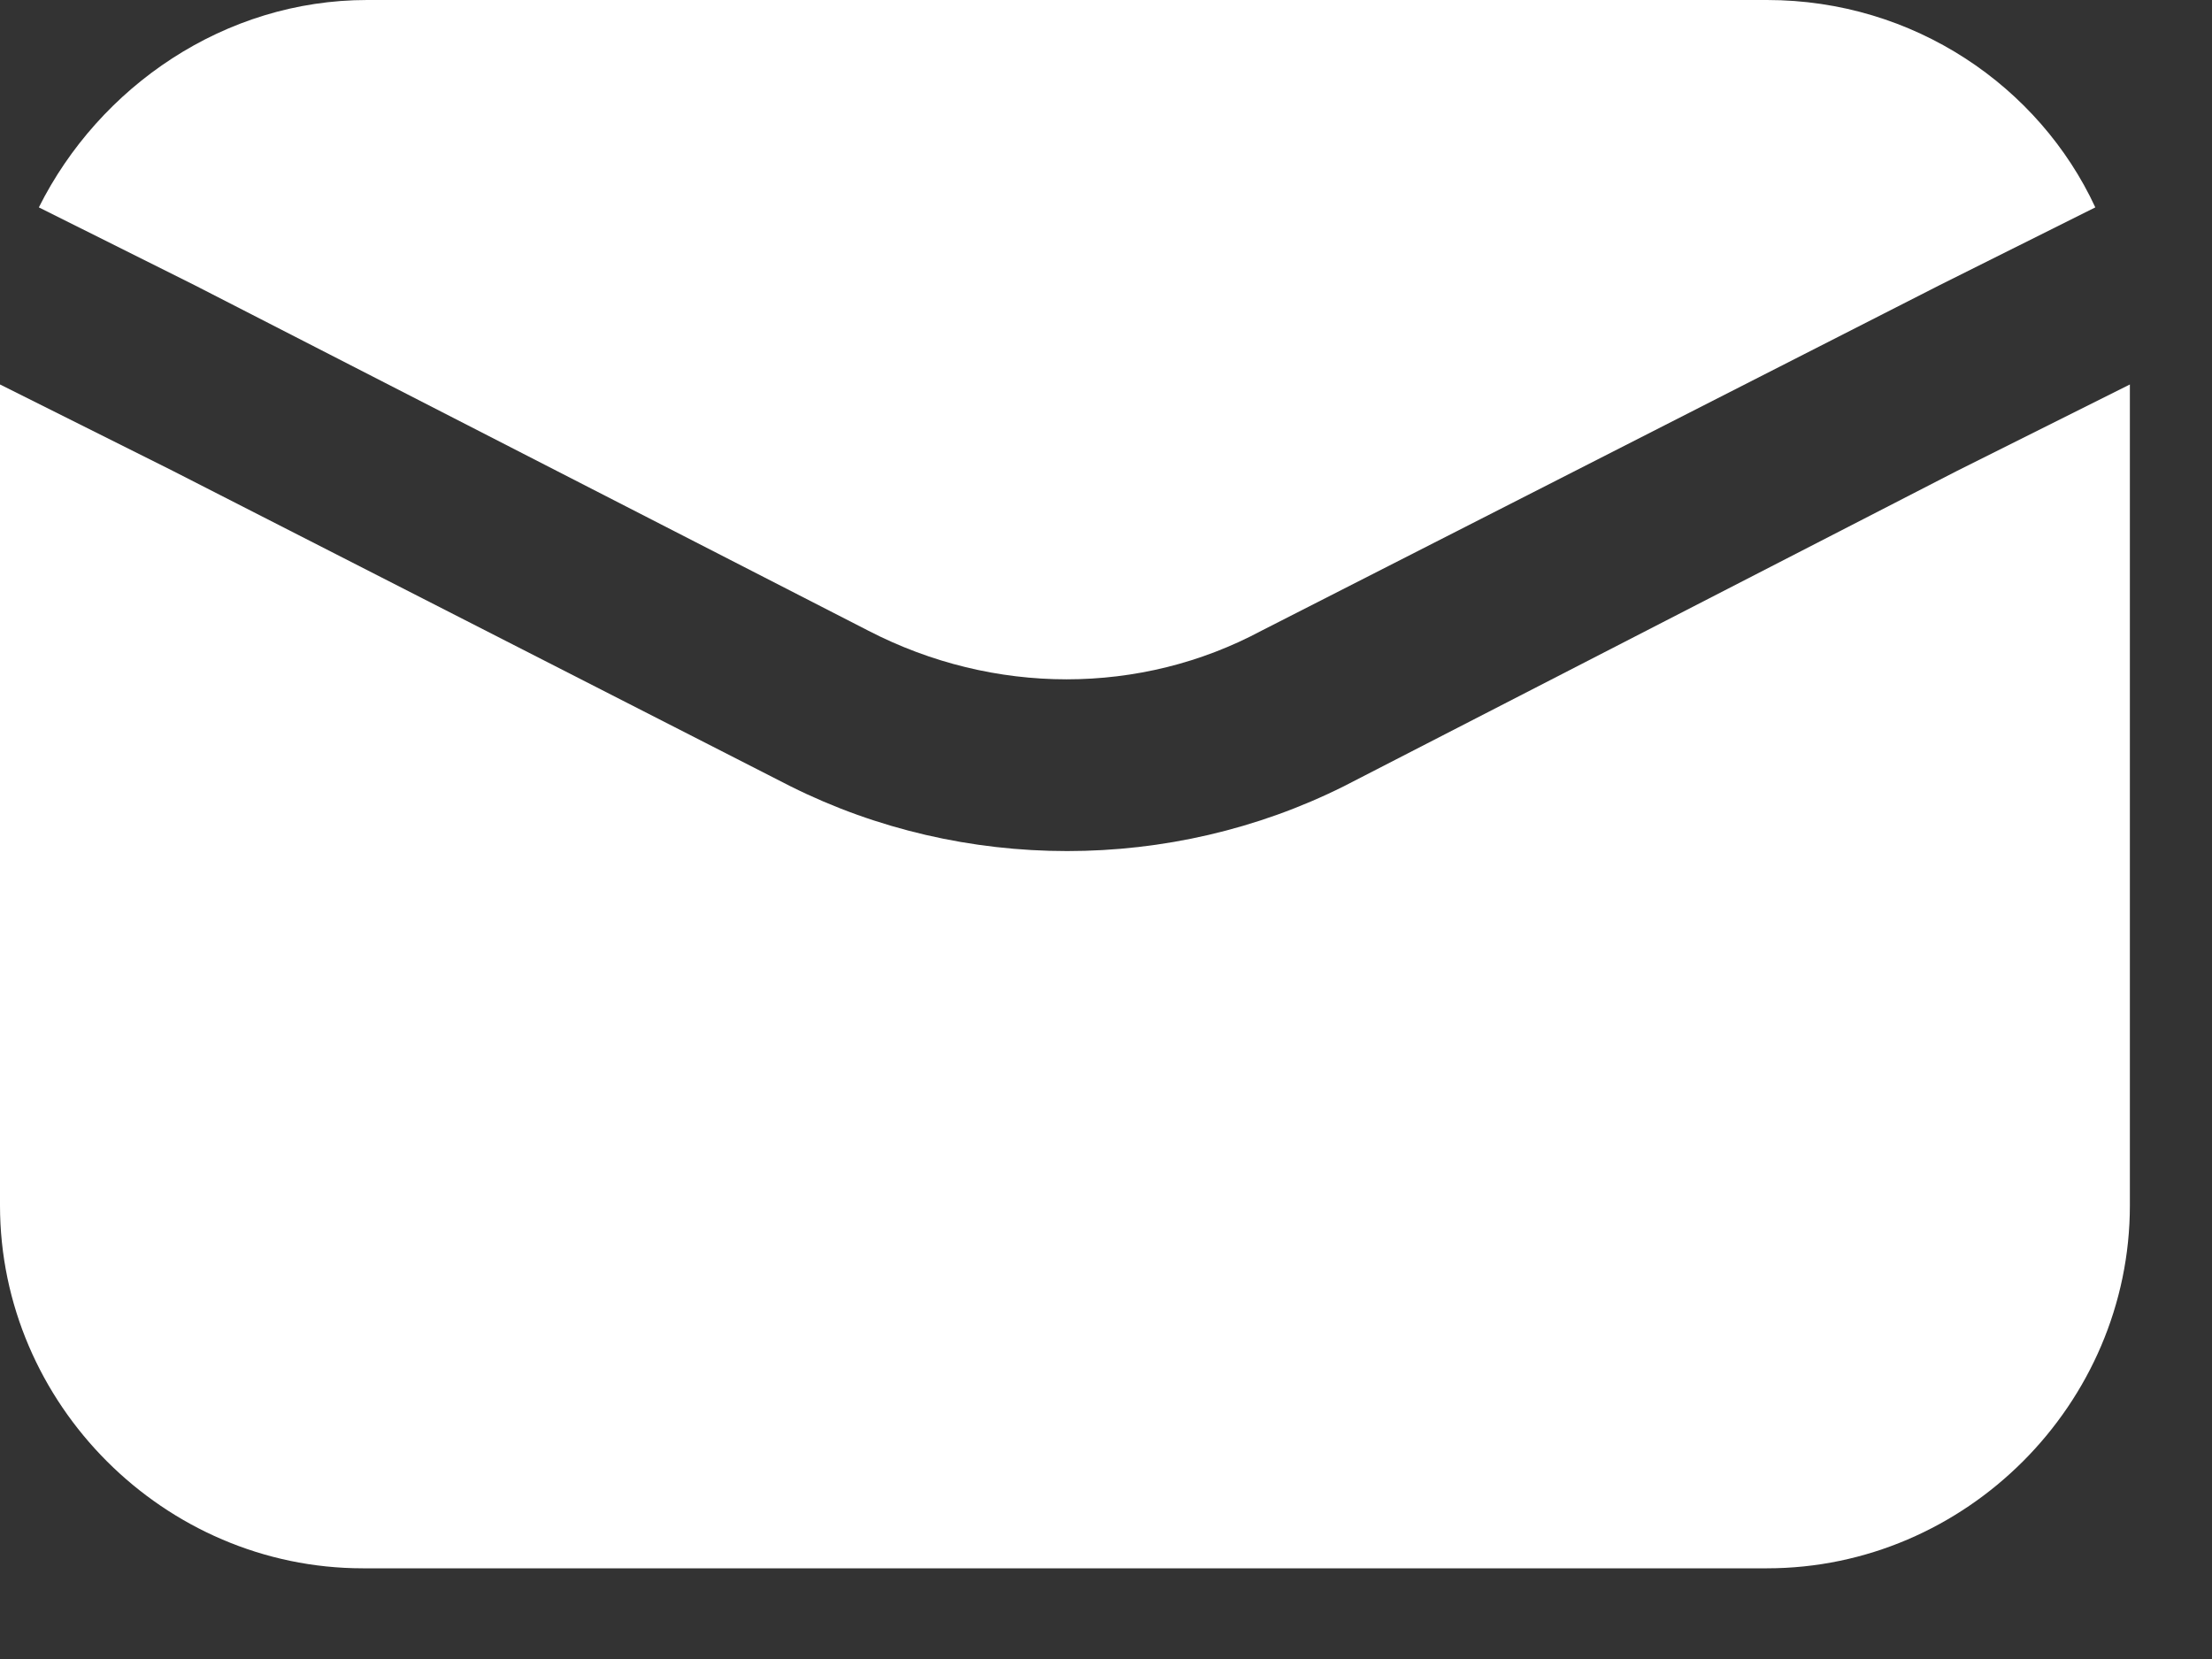
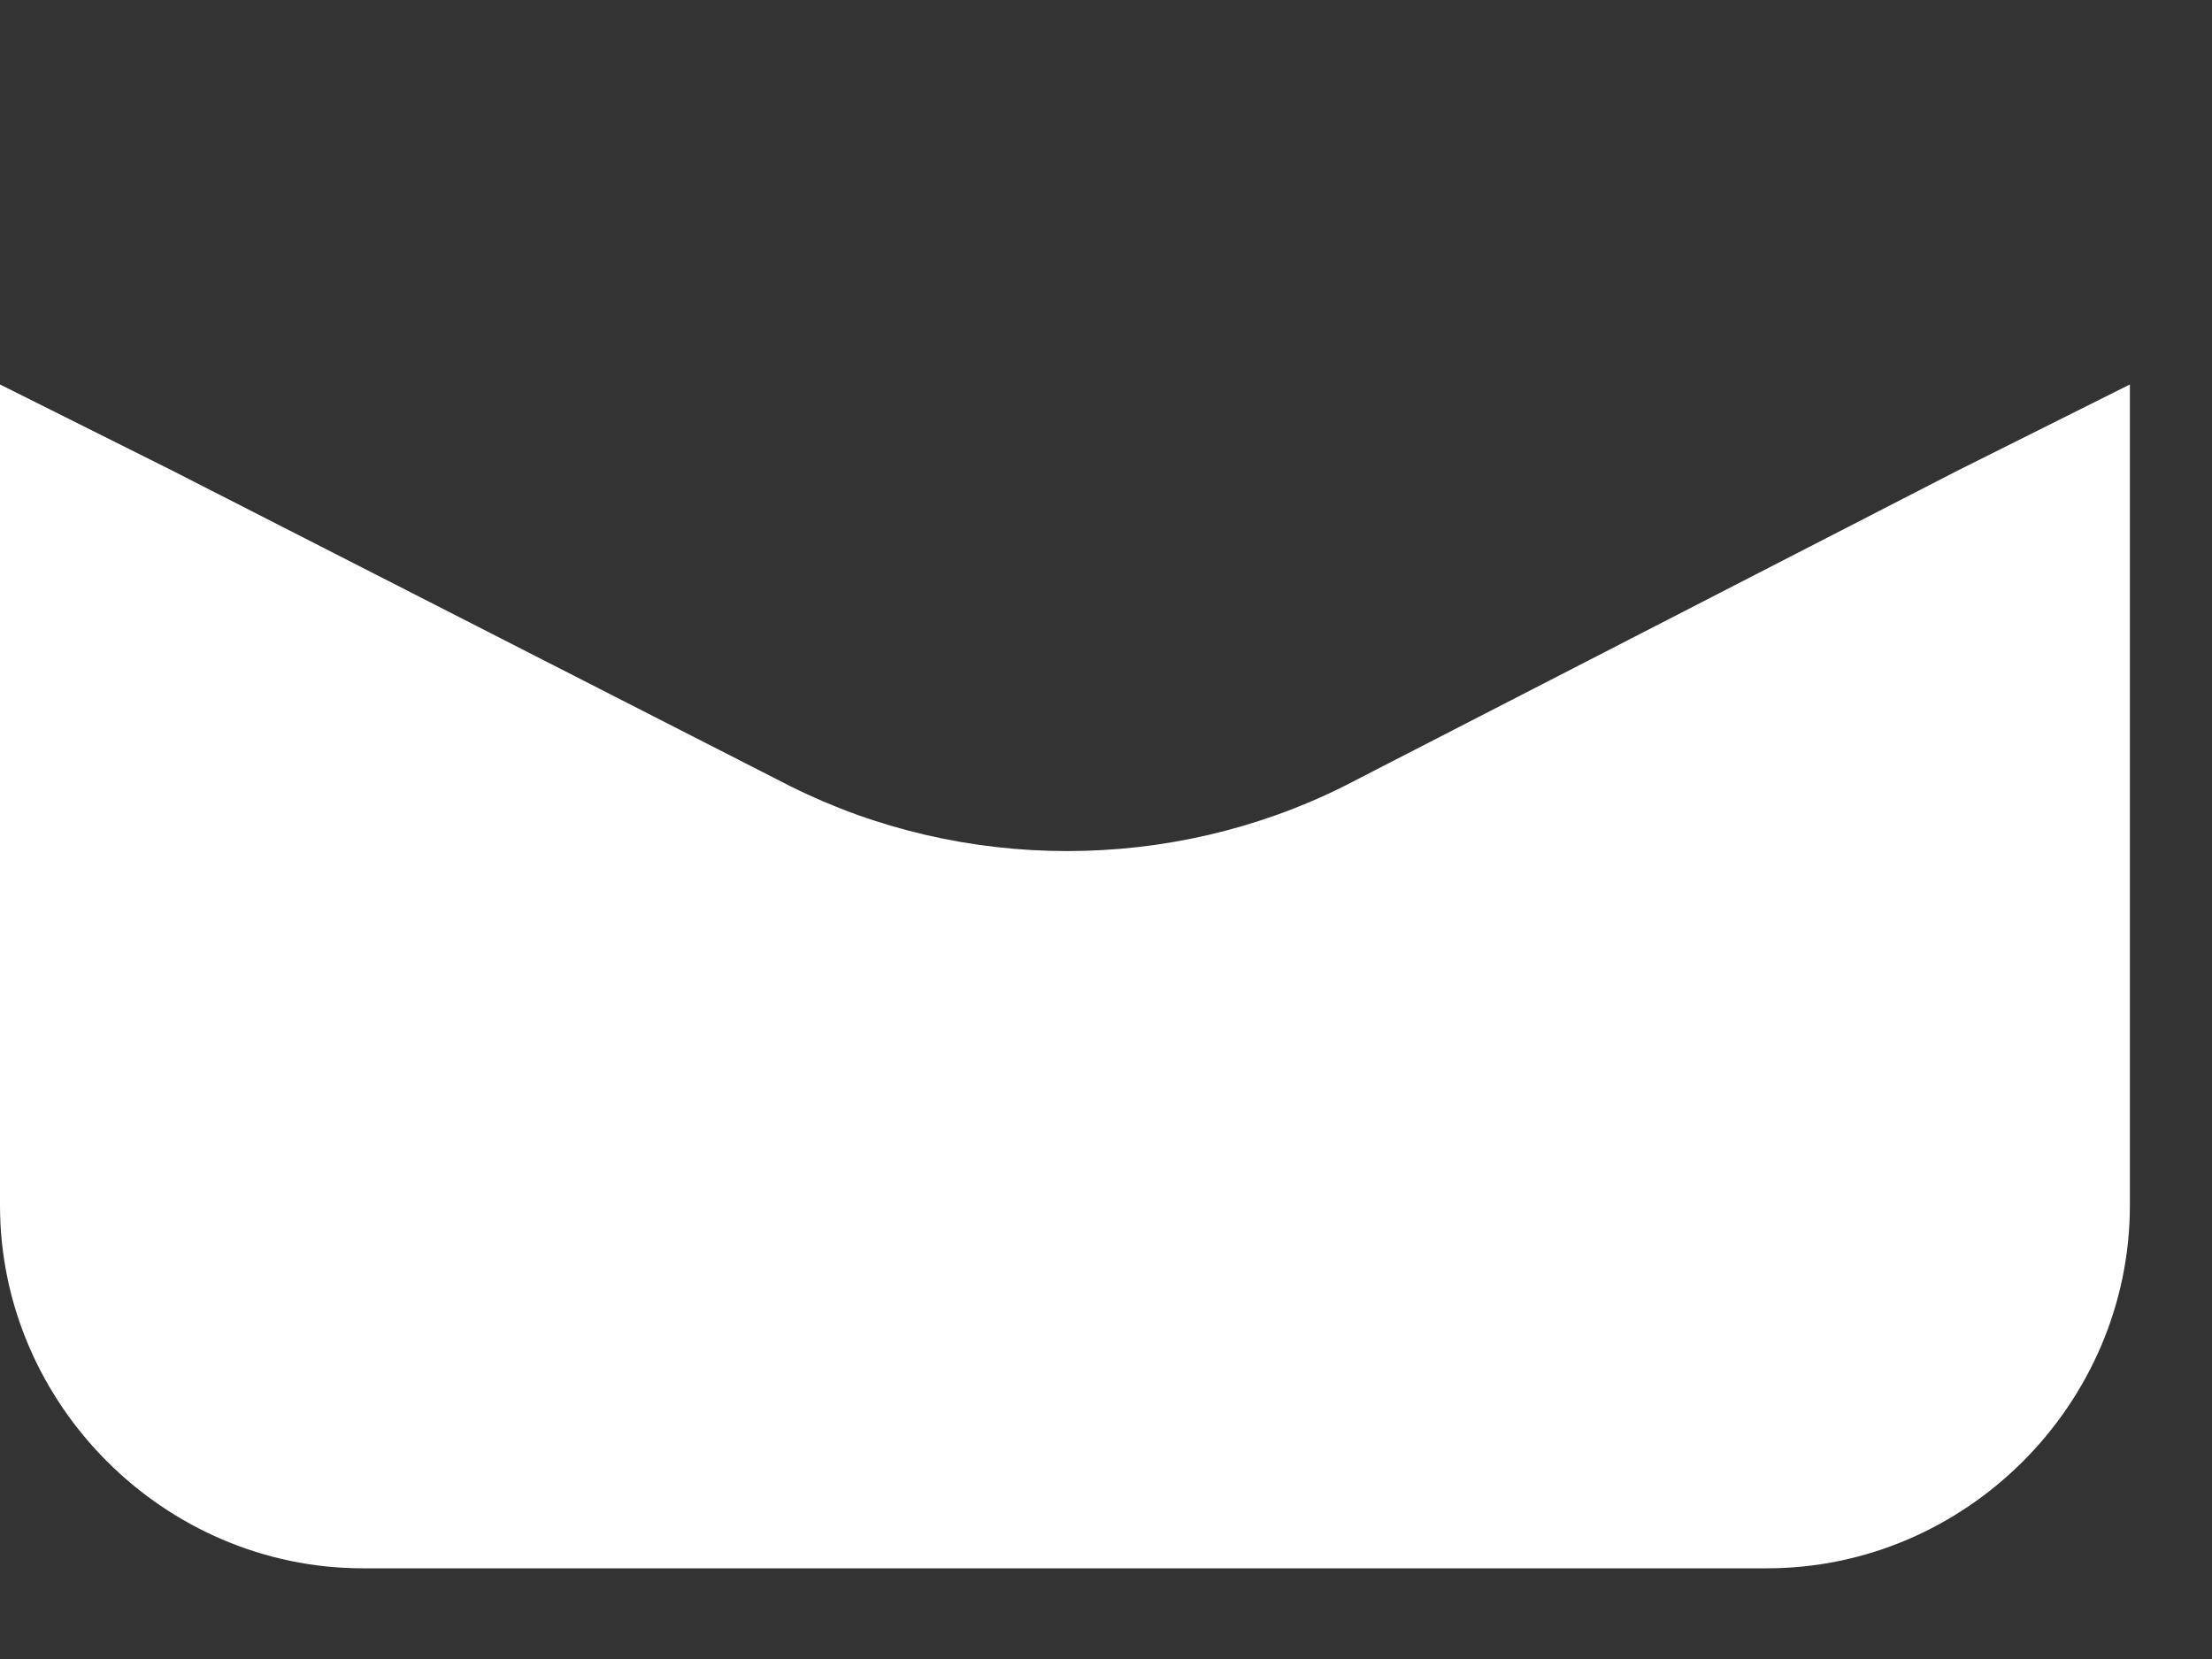
<svg xmlns="http://www.w3.org/2000/svg" width="16" height="12" viewBox="0 0 16 12" fill="none">
  <rect x="0" y="0" width="16" height="12" fill="#333333" stroke="none" />
-   <path d="M6.281 4.562C7.188 5.031 8.25 5.031 9.125 4.562L14.031 2.062L15.156 1.5C14.75 0.625 13.844 0 12.781 0H2.656C1.625 0 0.719 0.625 0.281 1.5L1.406 2.062L6.281 4.562Z" fill="white" />
  <path d="M9.719 5.688C9.094 6 8.406 6.156 7.719 6.156C7.031 6.156 6.344 6 5.719 5.688L1.25 3.406L0 2.781V8.719C0 10.156 1.188 11.344 2.625 11.344H12.781C14.219 11.344 15.406 10.156 15.406 8.719V2.781L14.156 3.406L9.719 5.688Z" fill="white" />
</svg>